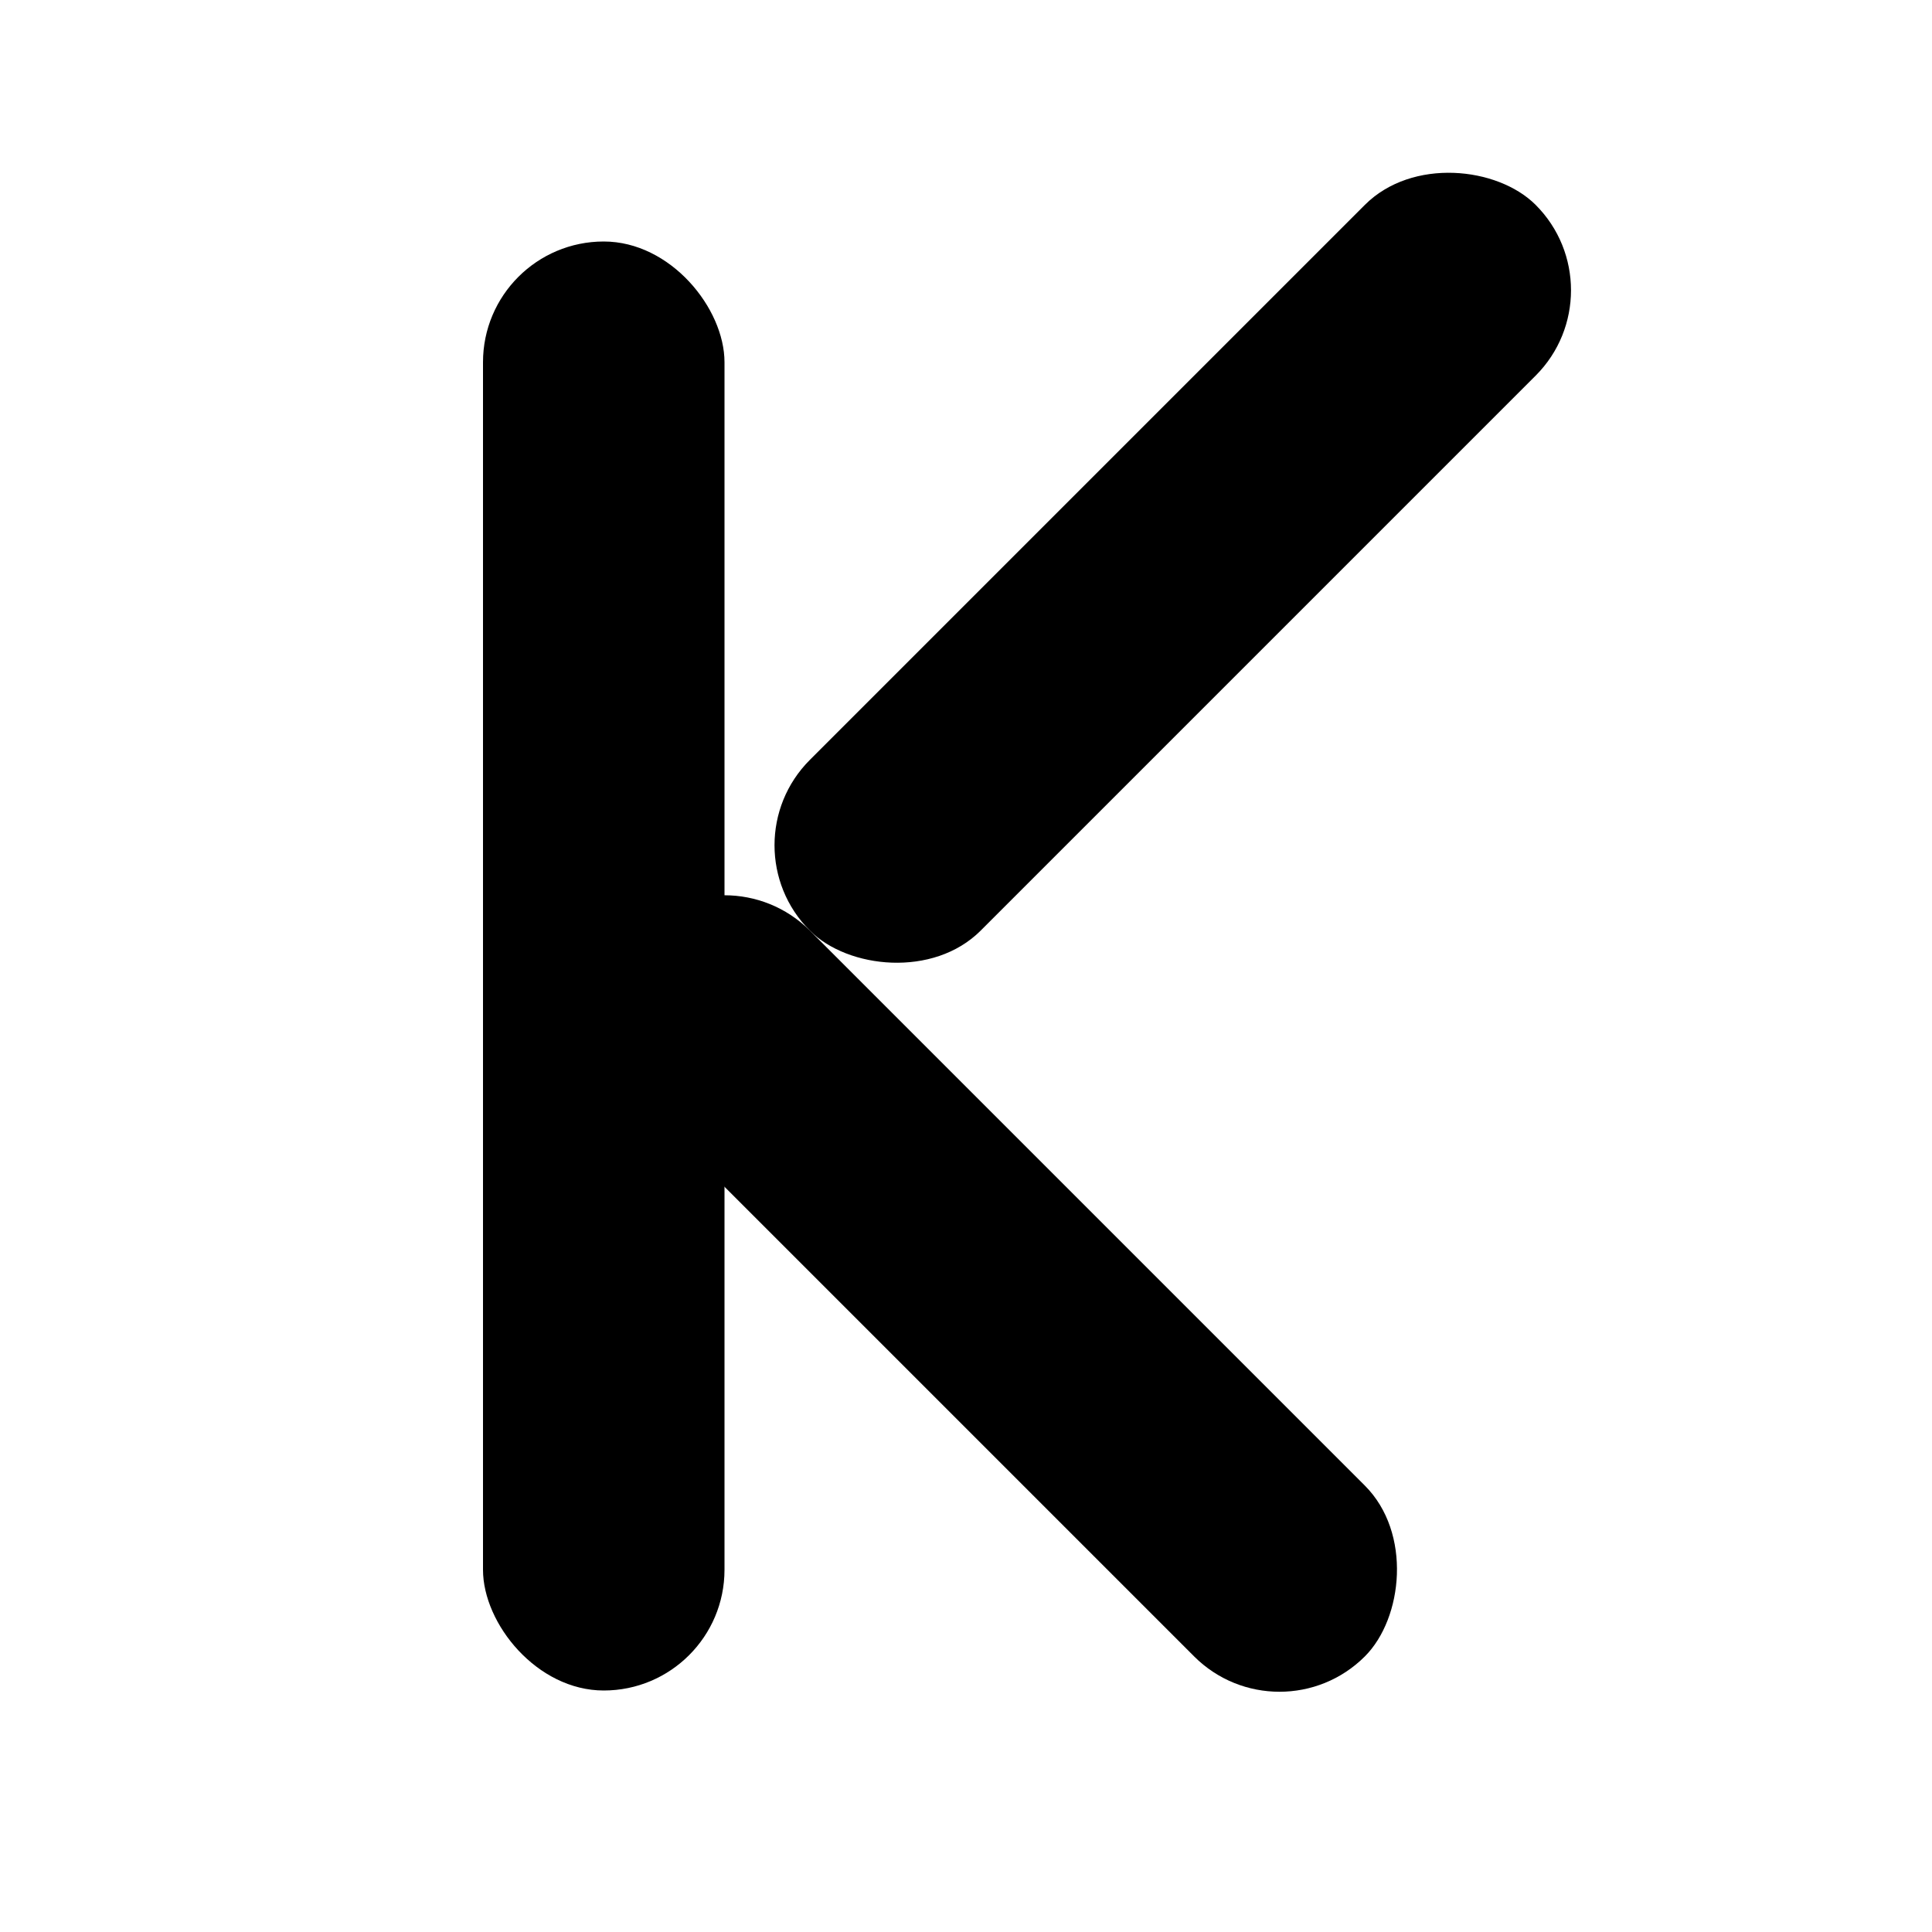
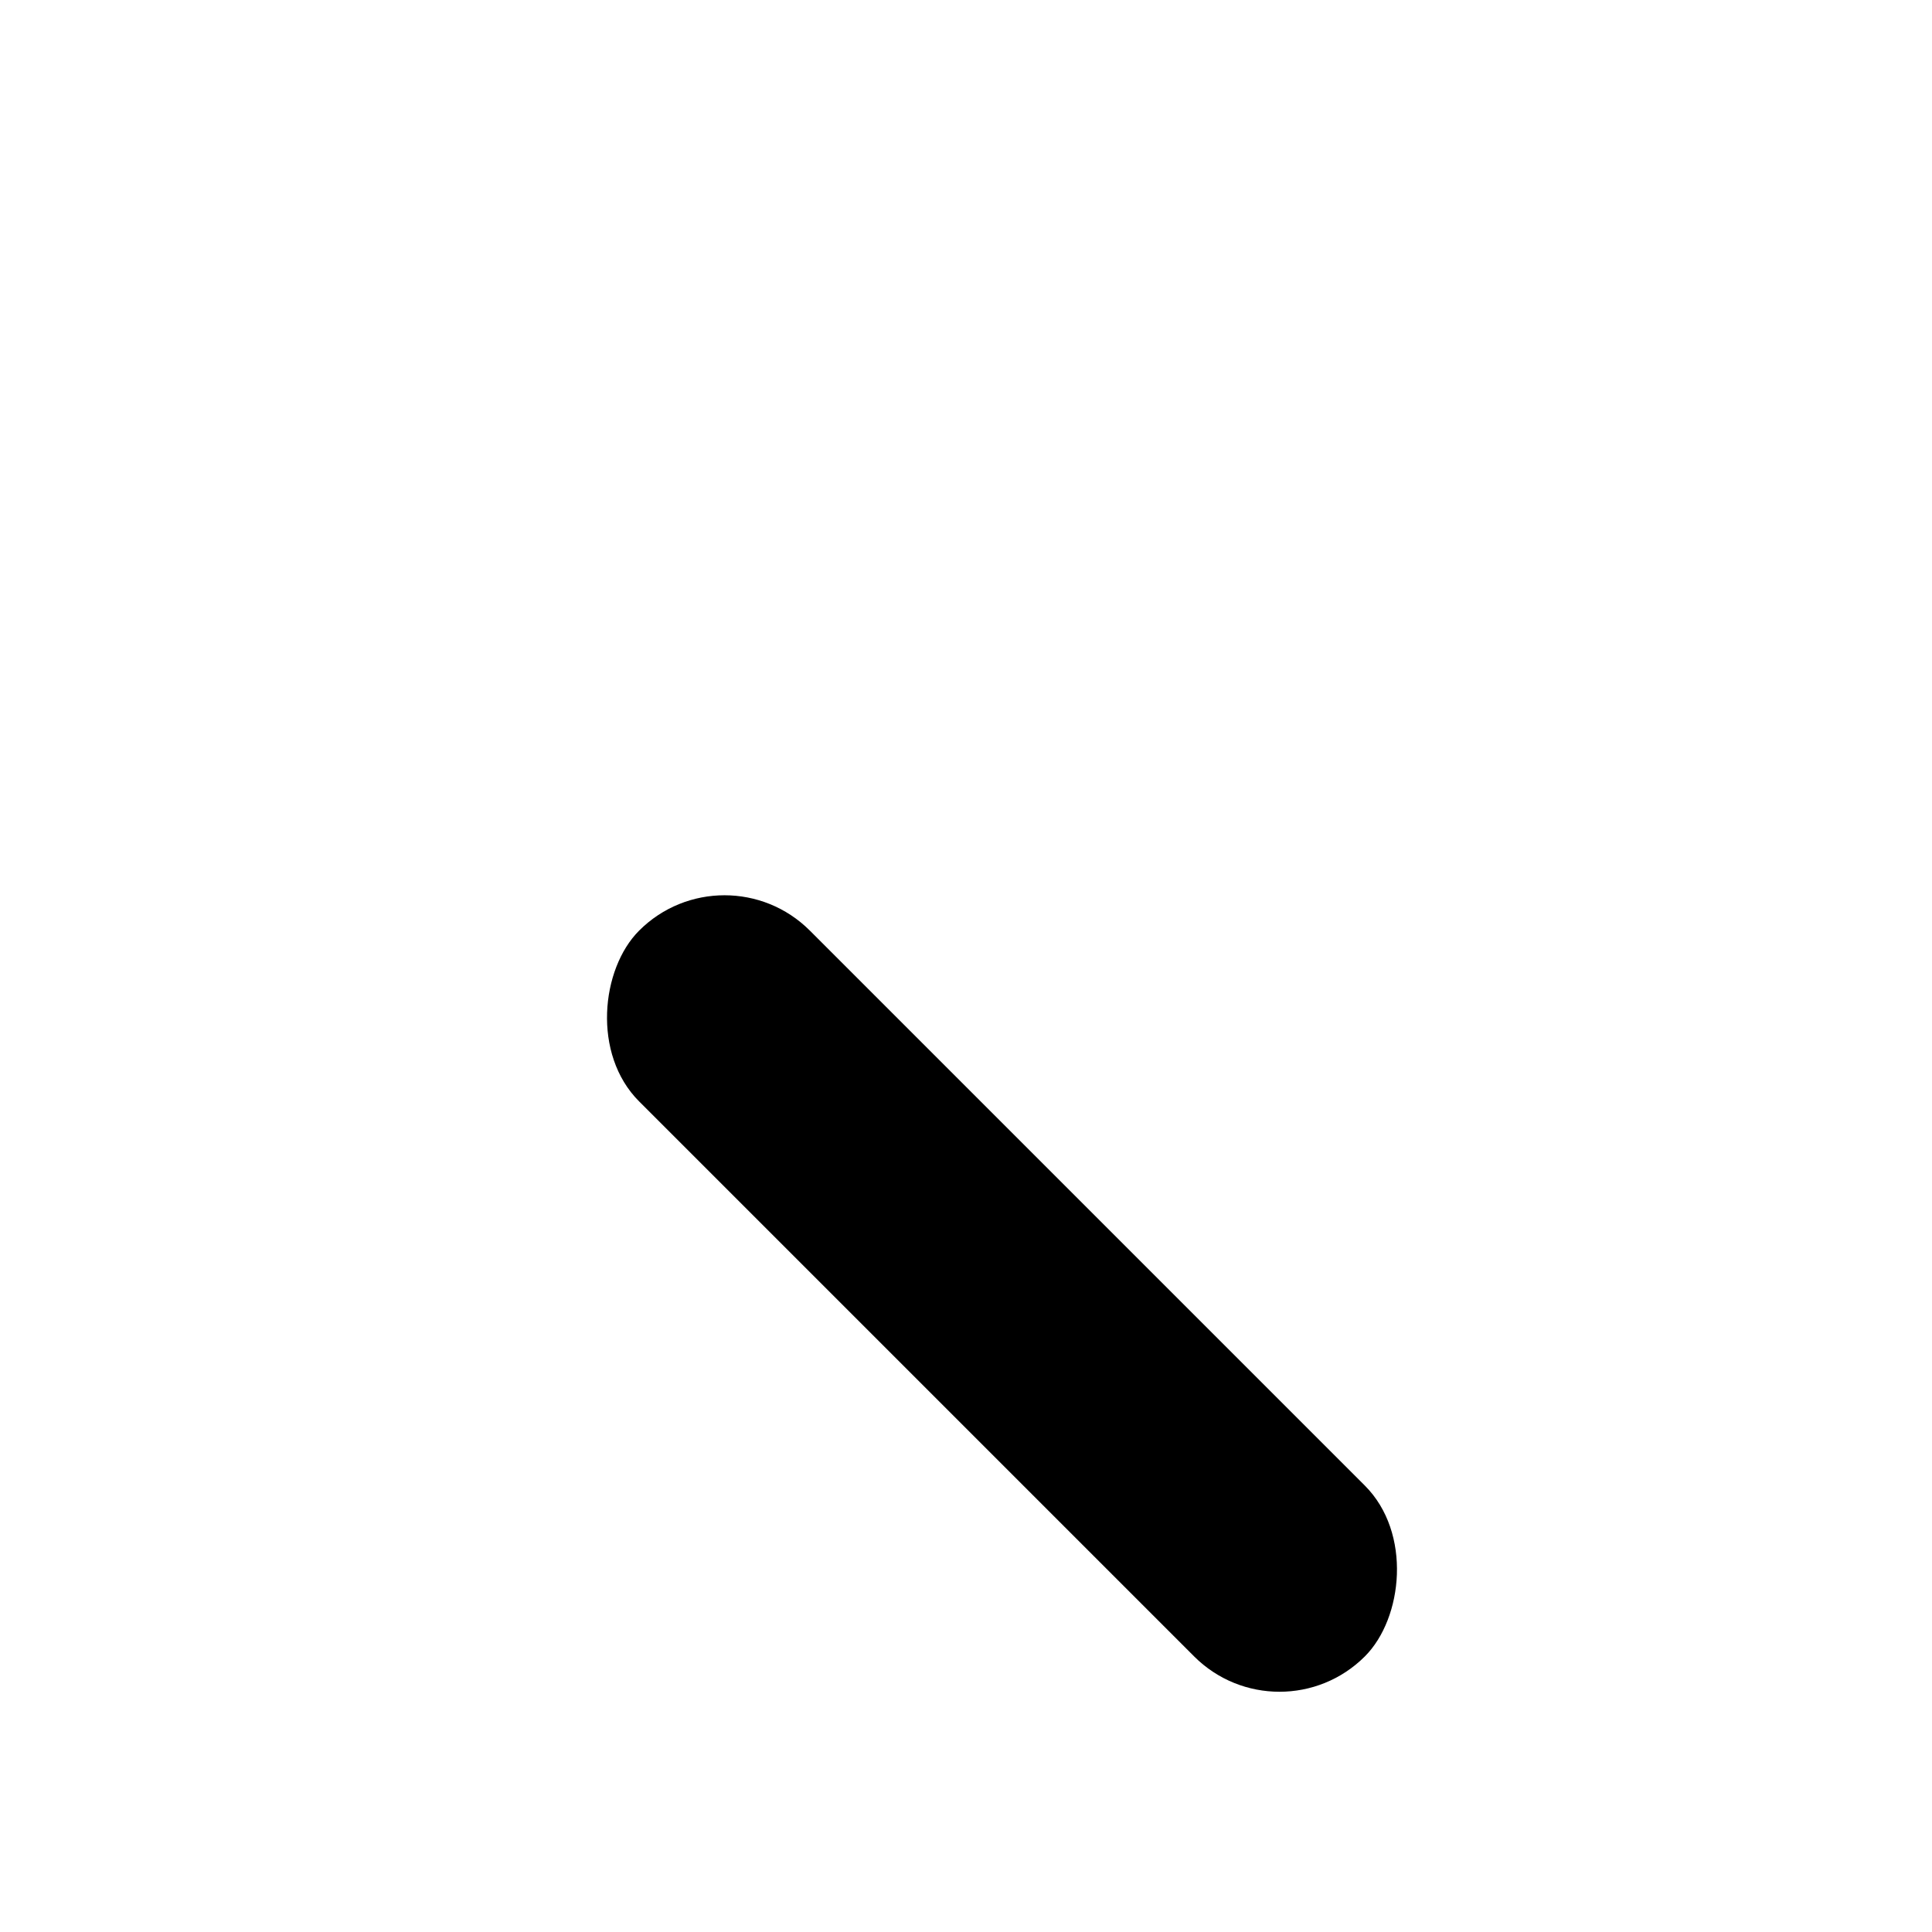
<svg xmlns="http://www.w3.org/2000/svg" viewBox="0 0 64 64">
  <g fill="#000">
-     <rect x="16" y="8" width="8" height="48" rx="4" />
-     <rect x="24" y="28" width="34" height="8" rx="4" transform="rotate(-45 24 28)" />
    <rect x="24" y="28" width="34" height="8" rx="4" transform="rotate(45 24 28)" />
  </g>
</svg>